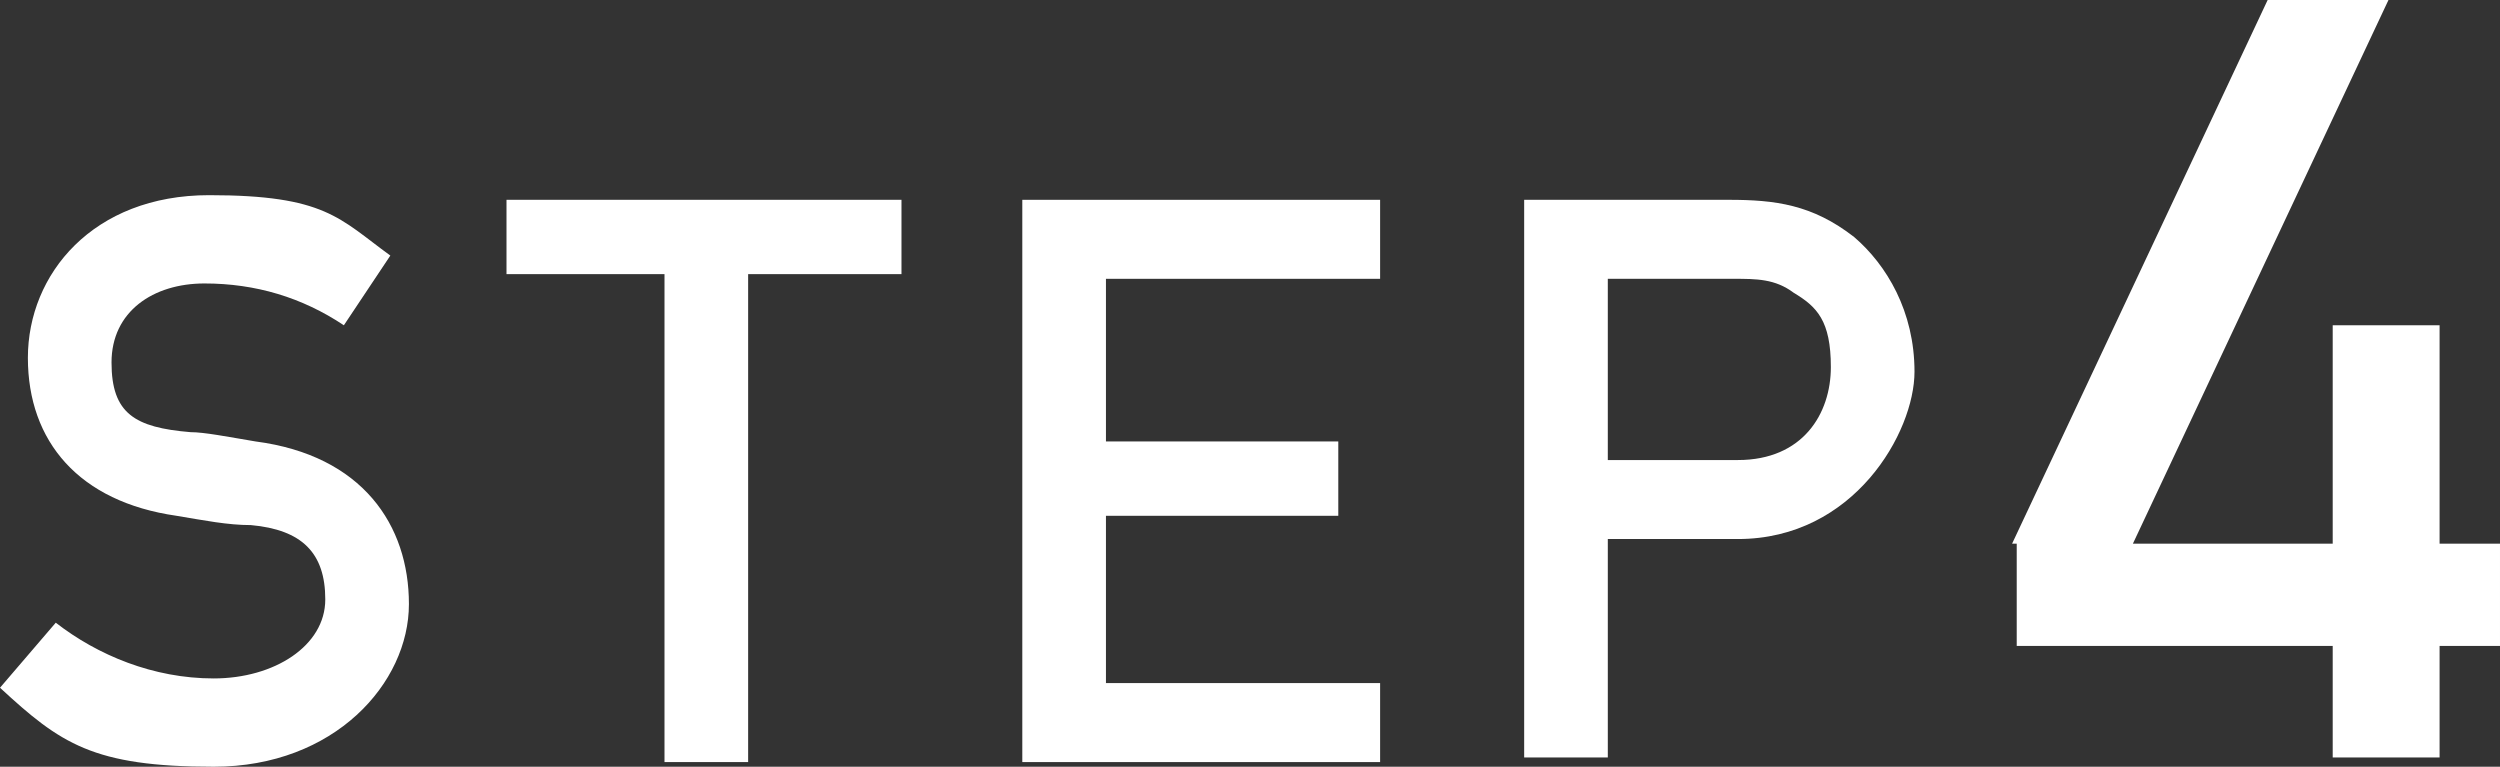
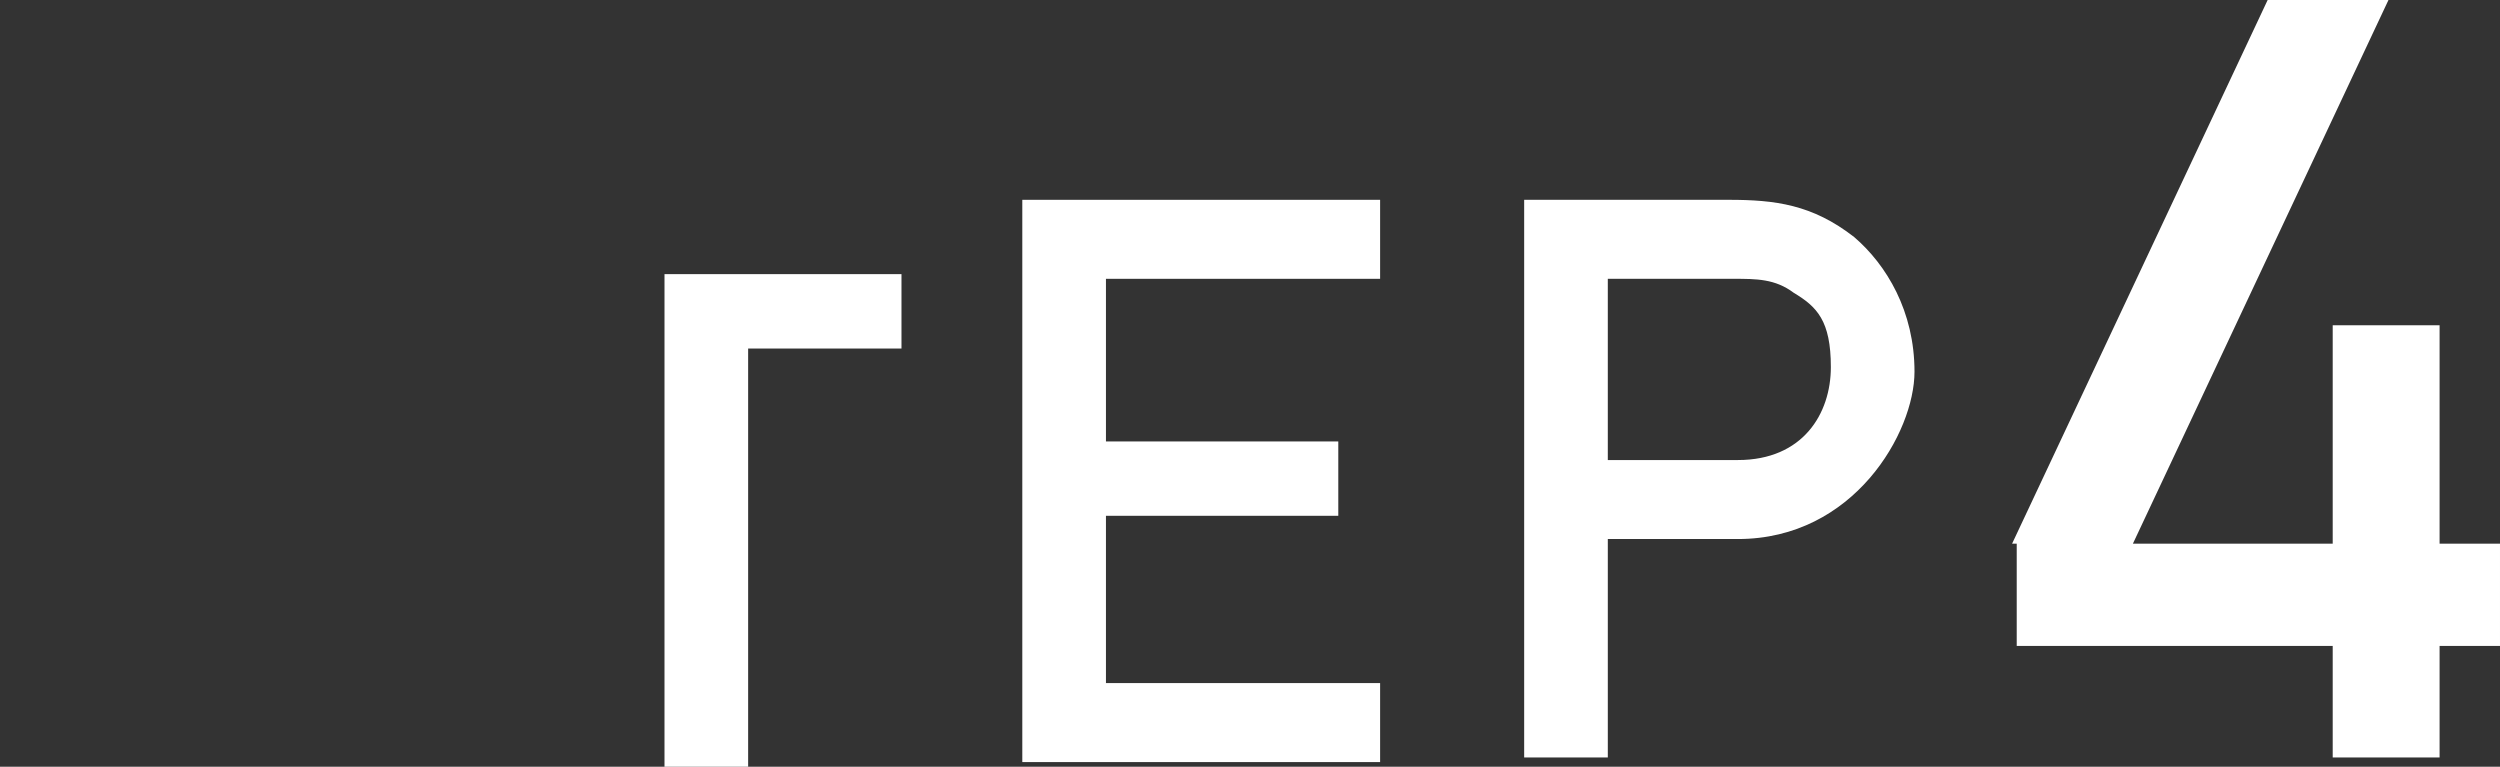
<svg xmlns="http://www.w3.org/2000/svg" id="_レイヤー_1" data-name="レイヤー_1" version="1.1" viewBox="0 0 53.8 16.5">
  <rect x="0" y="0" width="53.8" height="16.5" fill="#333333" stroke="none" />
  <defs>
    <style>
      .st0 {
        isolation: isolate;
      }

      .st1 {
        fill: #fff;
      }
    </style>
  </defs>
  <g class="st0">
    <g class="st0">
-       <path class="st1" d="M1.2,13.4c.9.7,2.1,1.2,3.4,1.2s2.4-.7,2.4-1.7-.5-1.5-1.6-1.6c-.5,0-1-.1-1.6-.2-2.1-.3-3.2-1.6-3.2-3.4s1.4-3.5,3.9-3.5,2.8.5,3.9,1.3l-1,1.5c-.9-.6-1.9-.9-3-.9s-2,.6-2,1.7.5,1.4,1.7,1.5c.3,0,.8.1,1.4.2,2.3.3,3.3,1.8,3.3,3.5s-1.6,3.5-4.2,3.5-3.3-.5-4.6-1.7l1.2-1.4Z" />
-       <path class="st1" d="M14.2,5.9h-3.3v-1.6h8.5v1.6h-3.3v10.5h-1.8V5.9Z" />
+       <path class="st1" d="M14.2,5.9h-3.3h8.5v1.6h-3.3v10.5h-1.8V5.9Z" />
      <path class="st1" d="M22,4.3h7.7v1.7h-5.9v3.5h5v1.6h-5v3.6h5.9v1.7h-7.7V4.3Z" />
      <path class="st1" d="M32.8,4.3h4.4c1,0,1.8.1,2.7.8.7.6,1.3,1.6,1.3,2.9s-1.3,3.6-3.8,3.6h-2.8v4.7h-1.8V4.3ZM34.7,9.9h2.7c1.4,0,2-1,2-2s-.3-1.3-.8-1.6c-.4-.3-.8-.3-1.3-.3h-2.7v3.9Z" />
    </g>
    <g class="st0">
      <path class="st1" d="M43.3,11.7L48.8,0h2.6l-5.5,11.7h4.3v-4.7h2.3v4.7h1.3v2.2h-1.3v2.4h-2.3v-2.4h-6.8v-2.2Z" />
    </g>
  </g>
</svg>